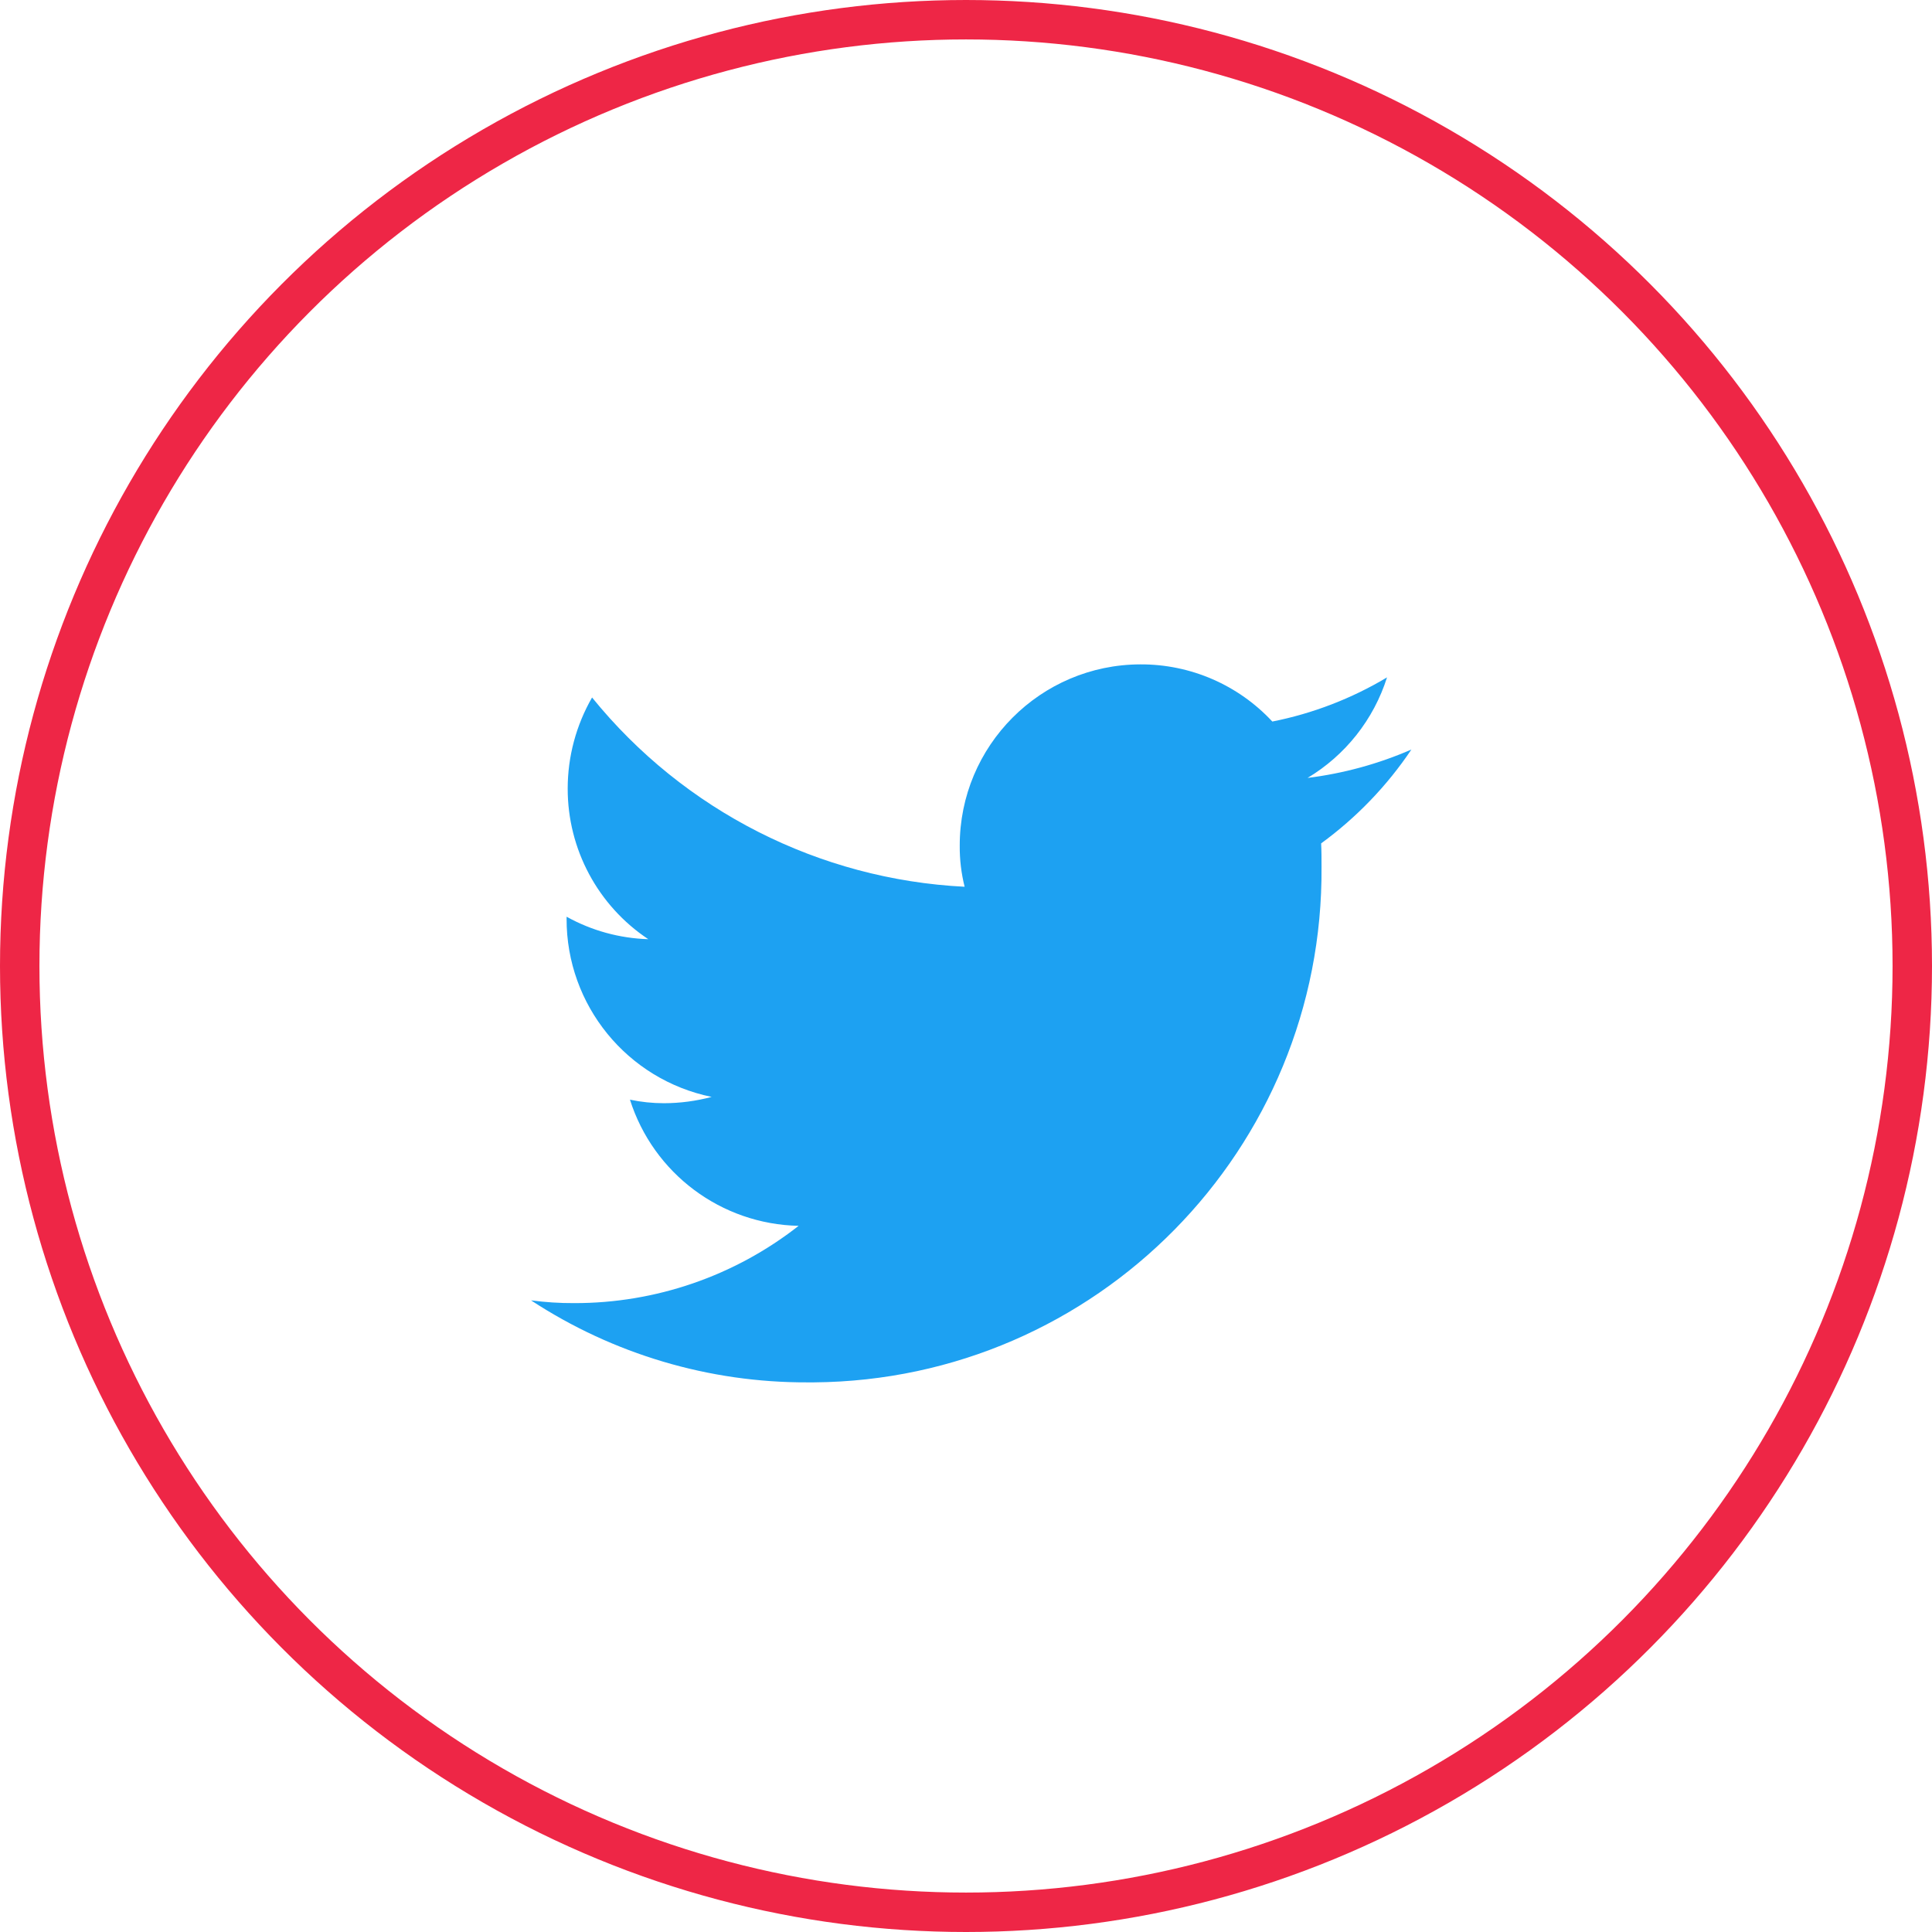
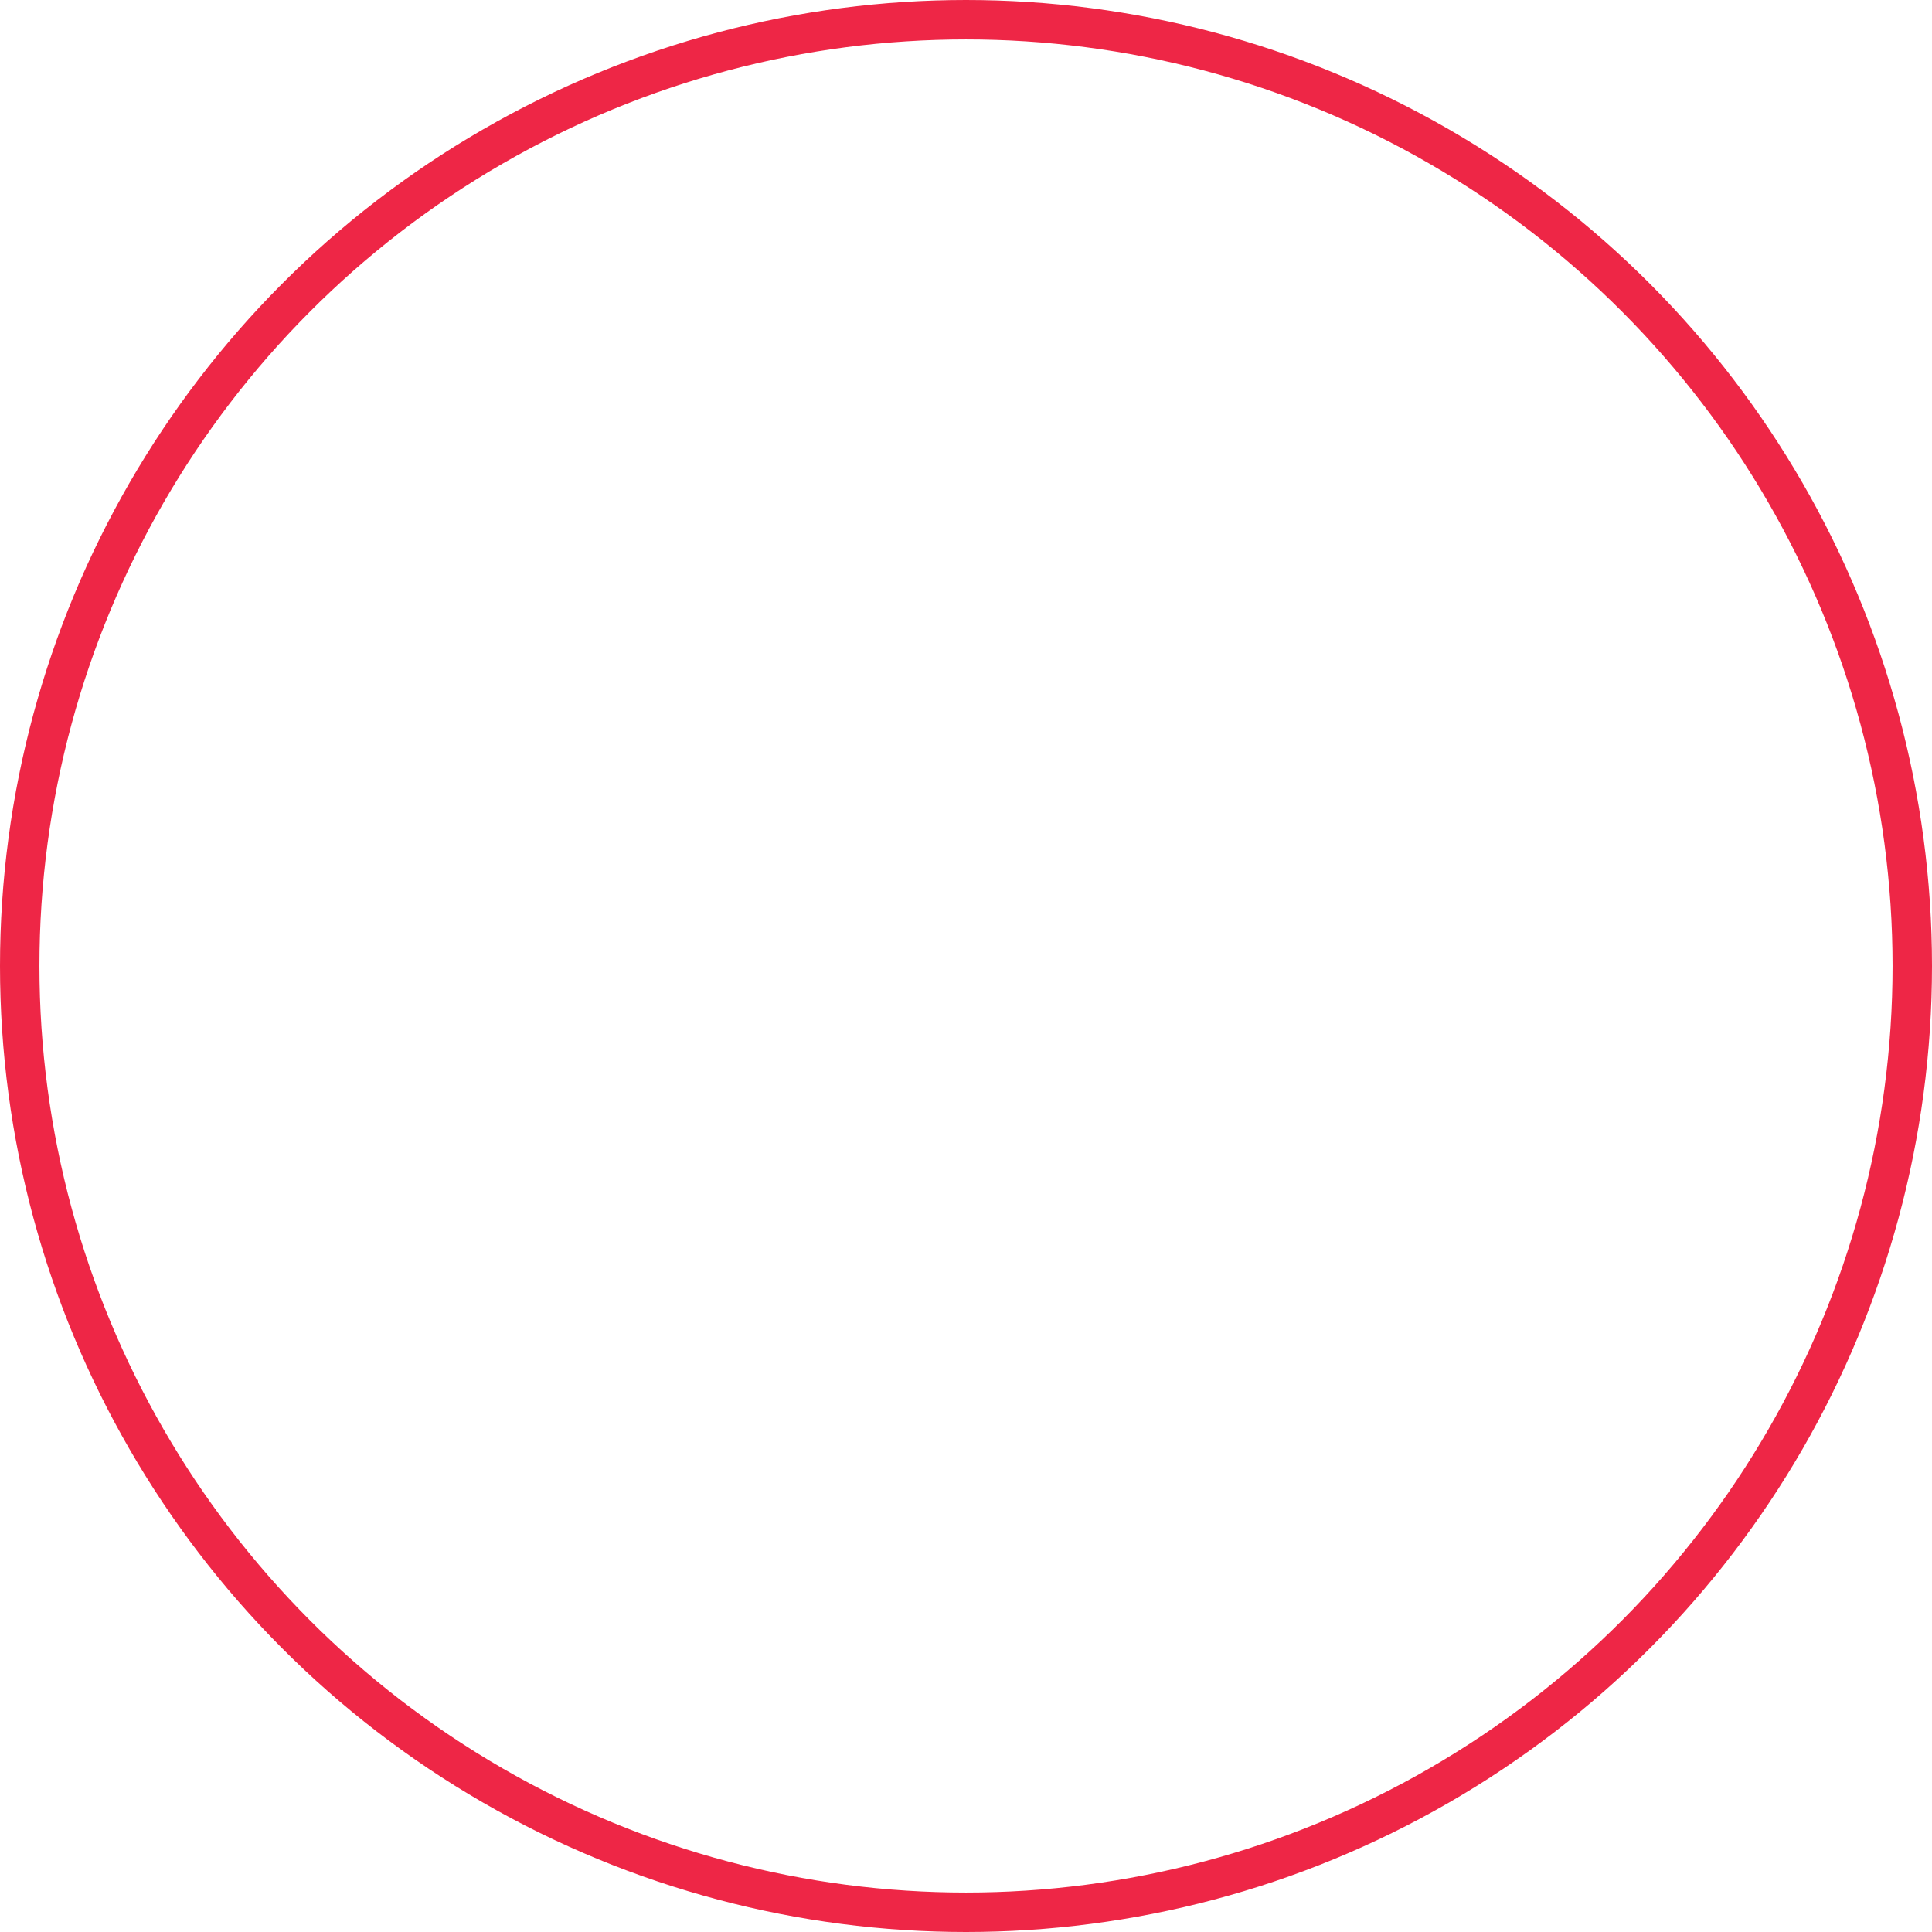
<svg xmlns="http://www.w3.org/2000/svg" id="a" width="17.286mm" height="17.286mm" viewBox="0 0 49 49">
  <defs>
    <style>.d{fill:none;stroke:#ee2646;}.e{fill:#1da1f2;fill-rule:evenodd;}</style>
  </defs>
-   <path id="b" class="e" d="M33.507,21.39c.01,.19,.01,.39,.01,.59,.057,7.167-5.707,13.023-12.873,13.08-.057,0-.113,0-.17,0-2.489,.008-4.925-.716-7.006-2.08,.362,.048,.727,.072,1.093,.07,2.064,.004,4.07-.686,5.694-1.96-1.964-.041-3.684-1.327-4.278-3.2,.284,.06,.574,.09,.865,.09,.408-.001,.813-.055,1.207-.16-2.146-.439-3.685-2.33-3.679-4.52v-.05c.635,.353,1.346,.548,2.072,.57-1.279-.85-2.046-2.284-2.044-3.82,0-.811,.214-1.607,.618-2.31,2.325,2.87,5.76,4.615,9.449,4.8-.085-.34-.127-.689-.124-1.04-.004-2.535,2.047-4.594,4.582-4.6,1.269-.005,2.482,.52,3.346,1.45,1.027-.204,2.011-.583,2.909-1.12-.338,1.068-1.055,1.974-2.015,2.55,.908-.113,1.794-.355,2.633-.72-.618,.921-1.393,1.726-2.289,2.38Z" />
  <circle id="c" class="d" cx="24.5" cy="24.5" r="24" />
</svg>